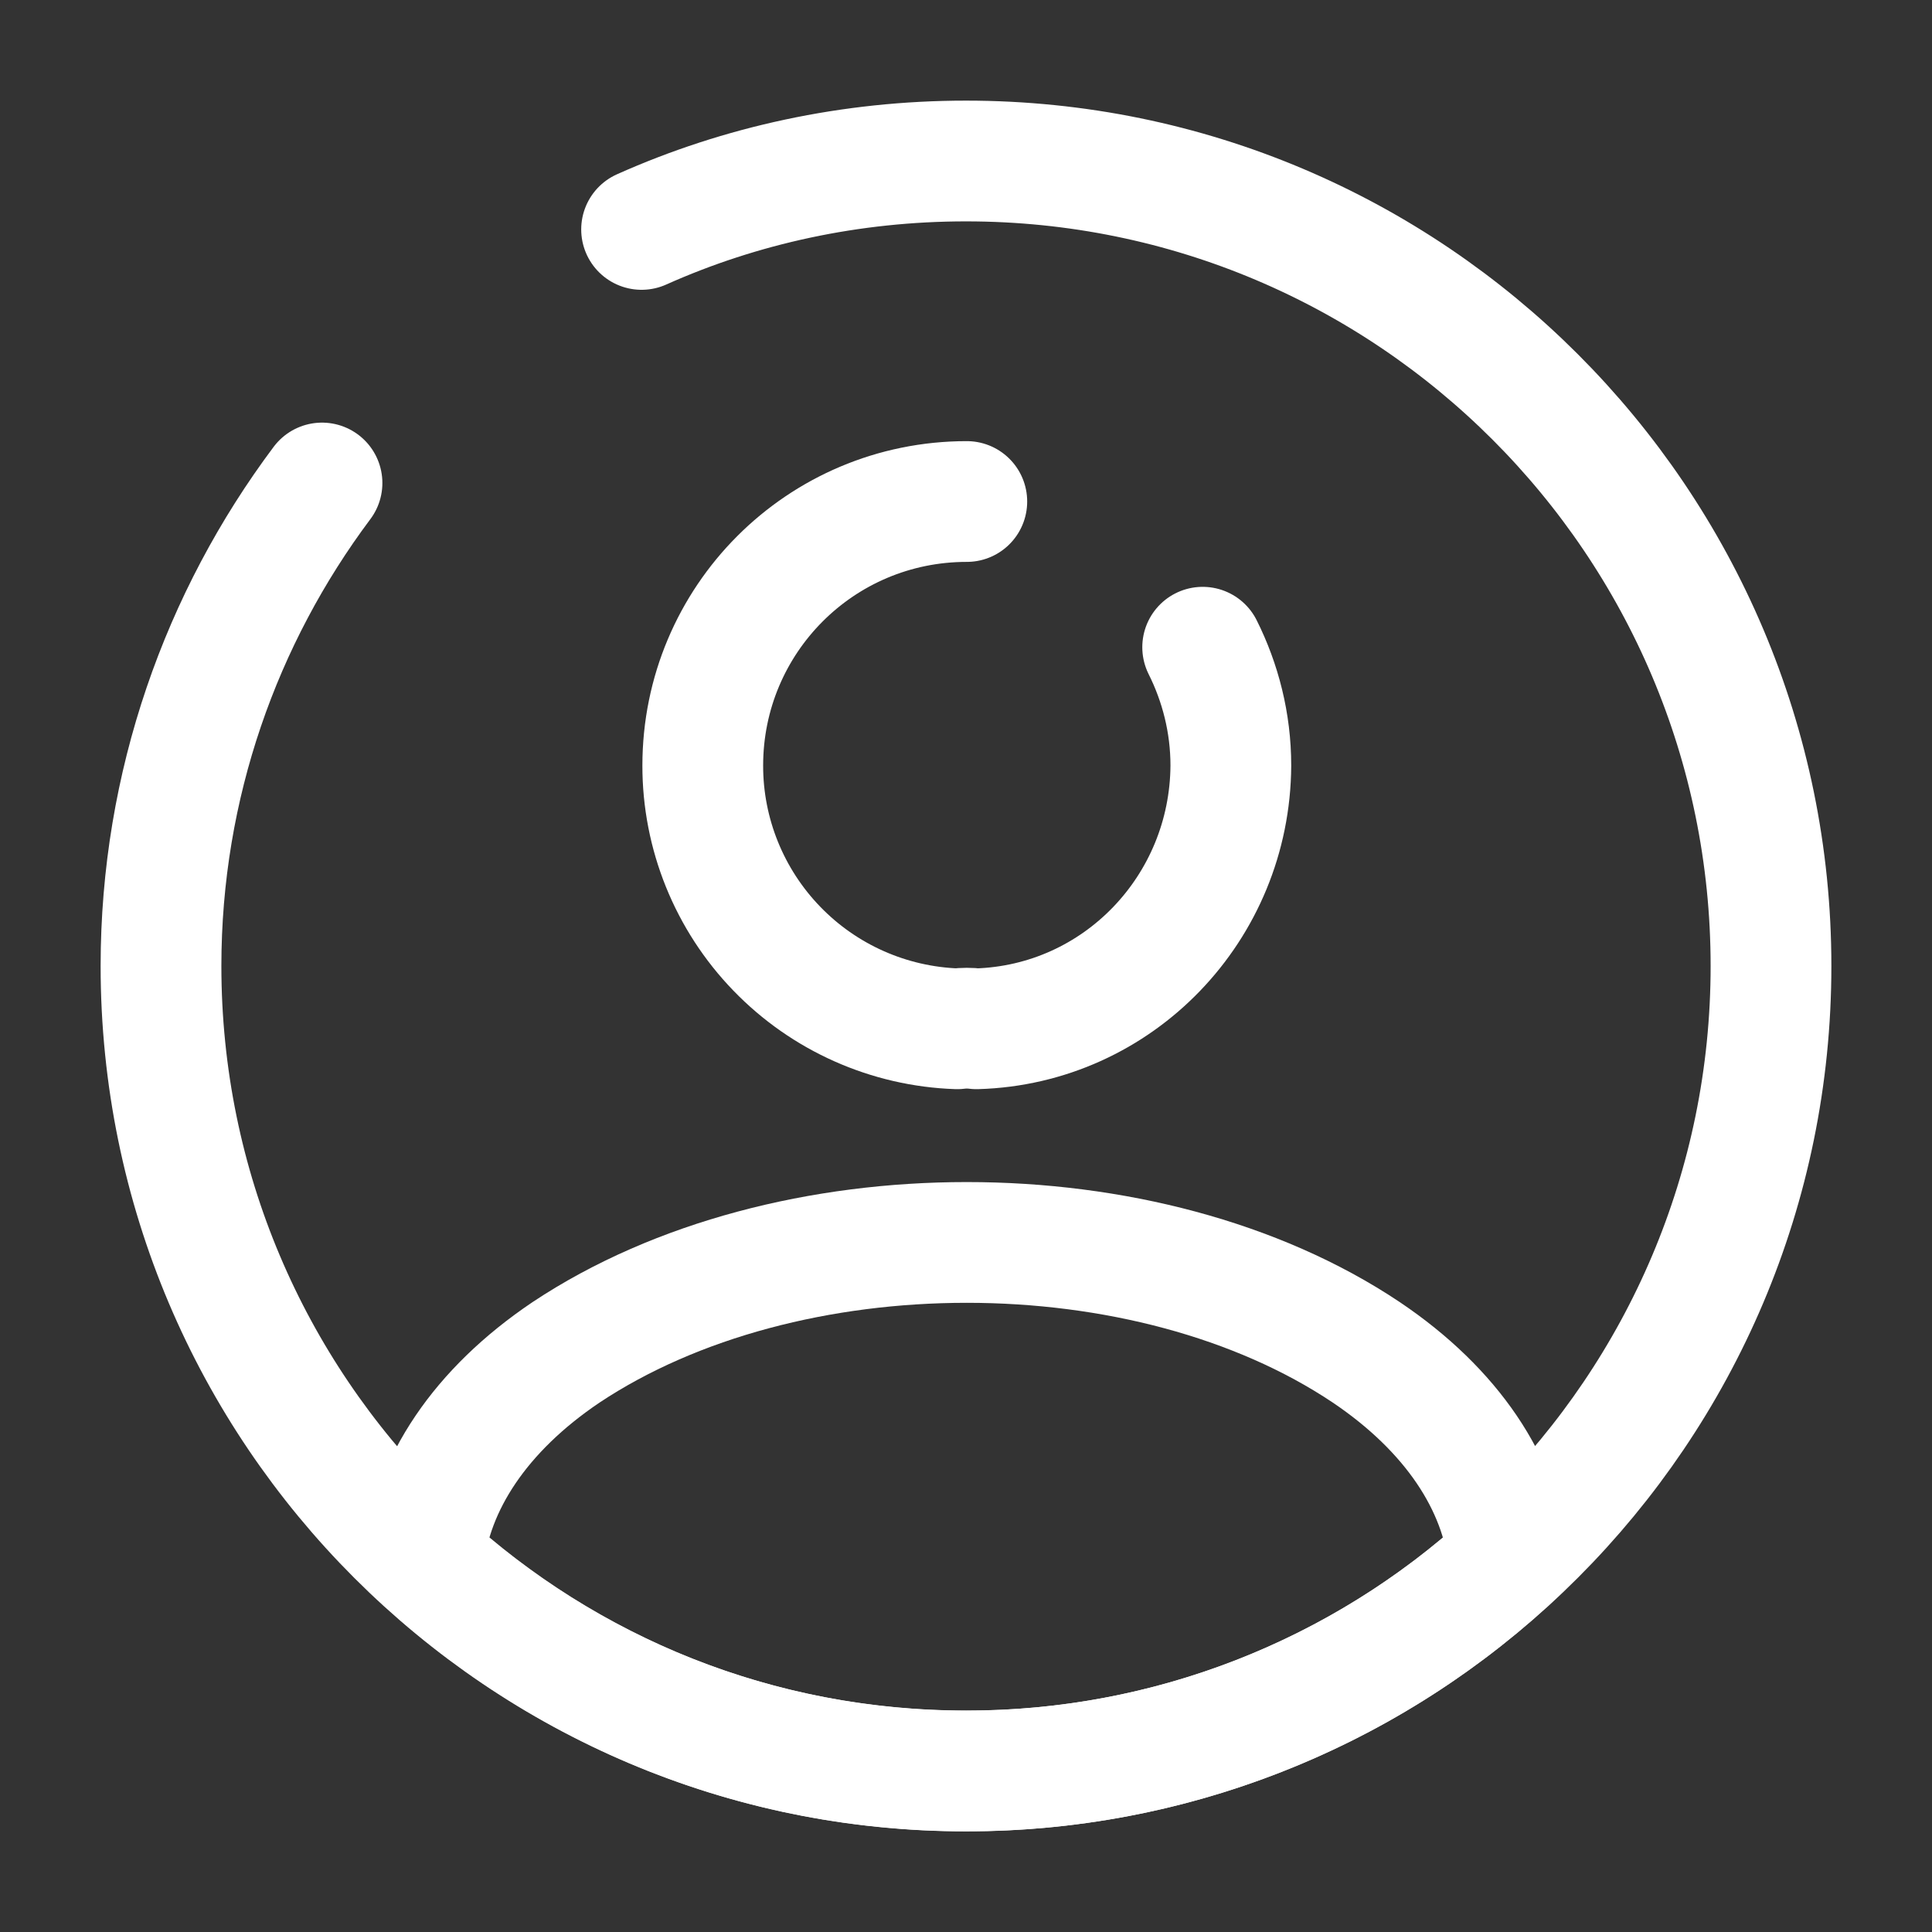
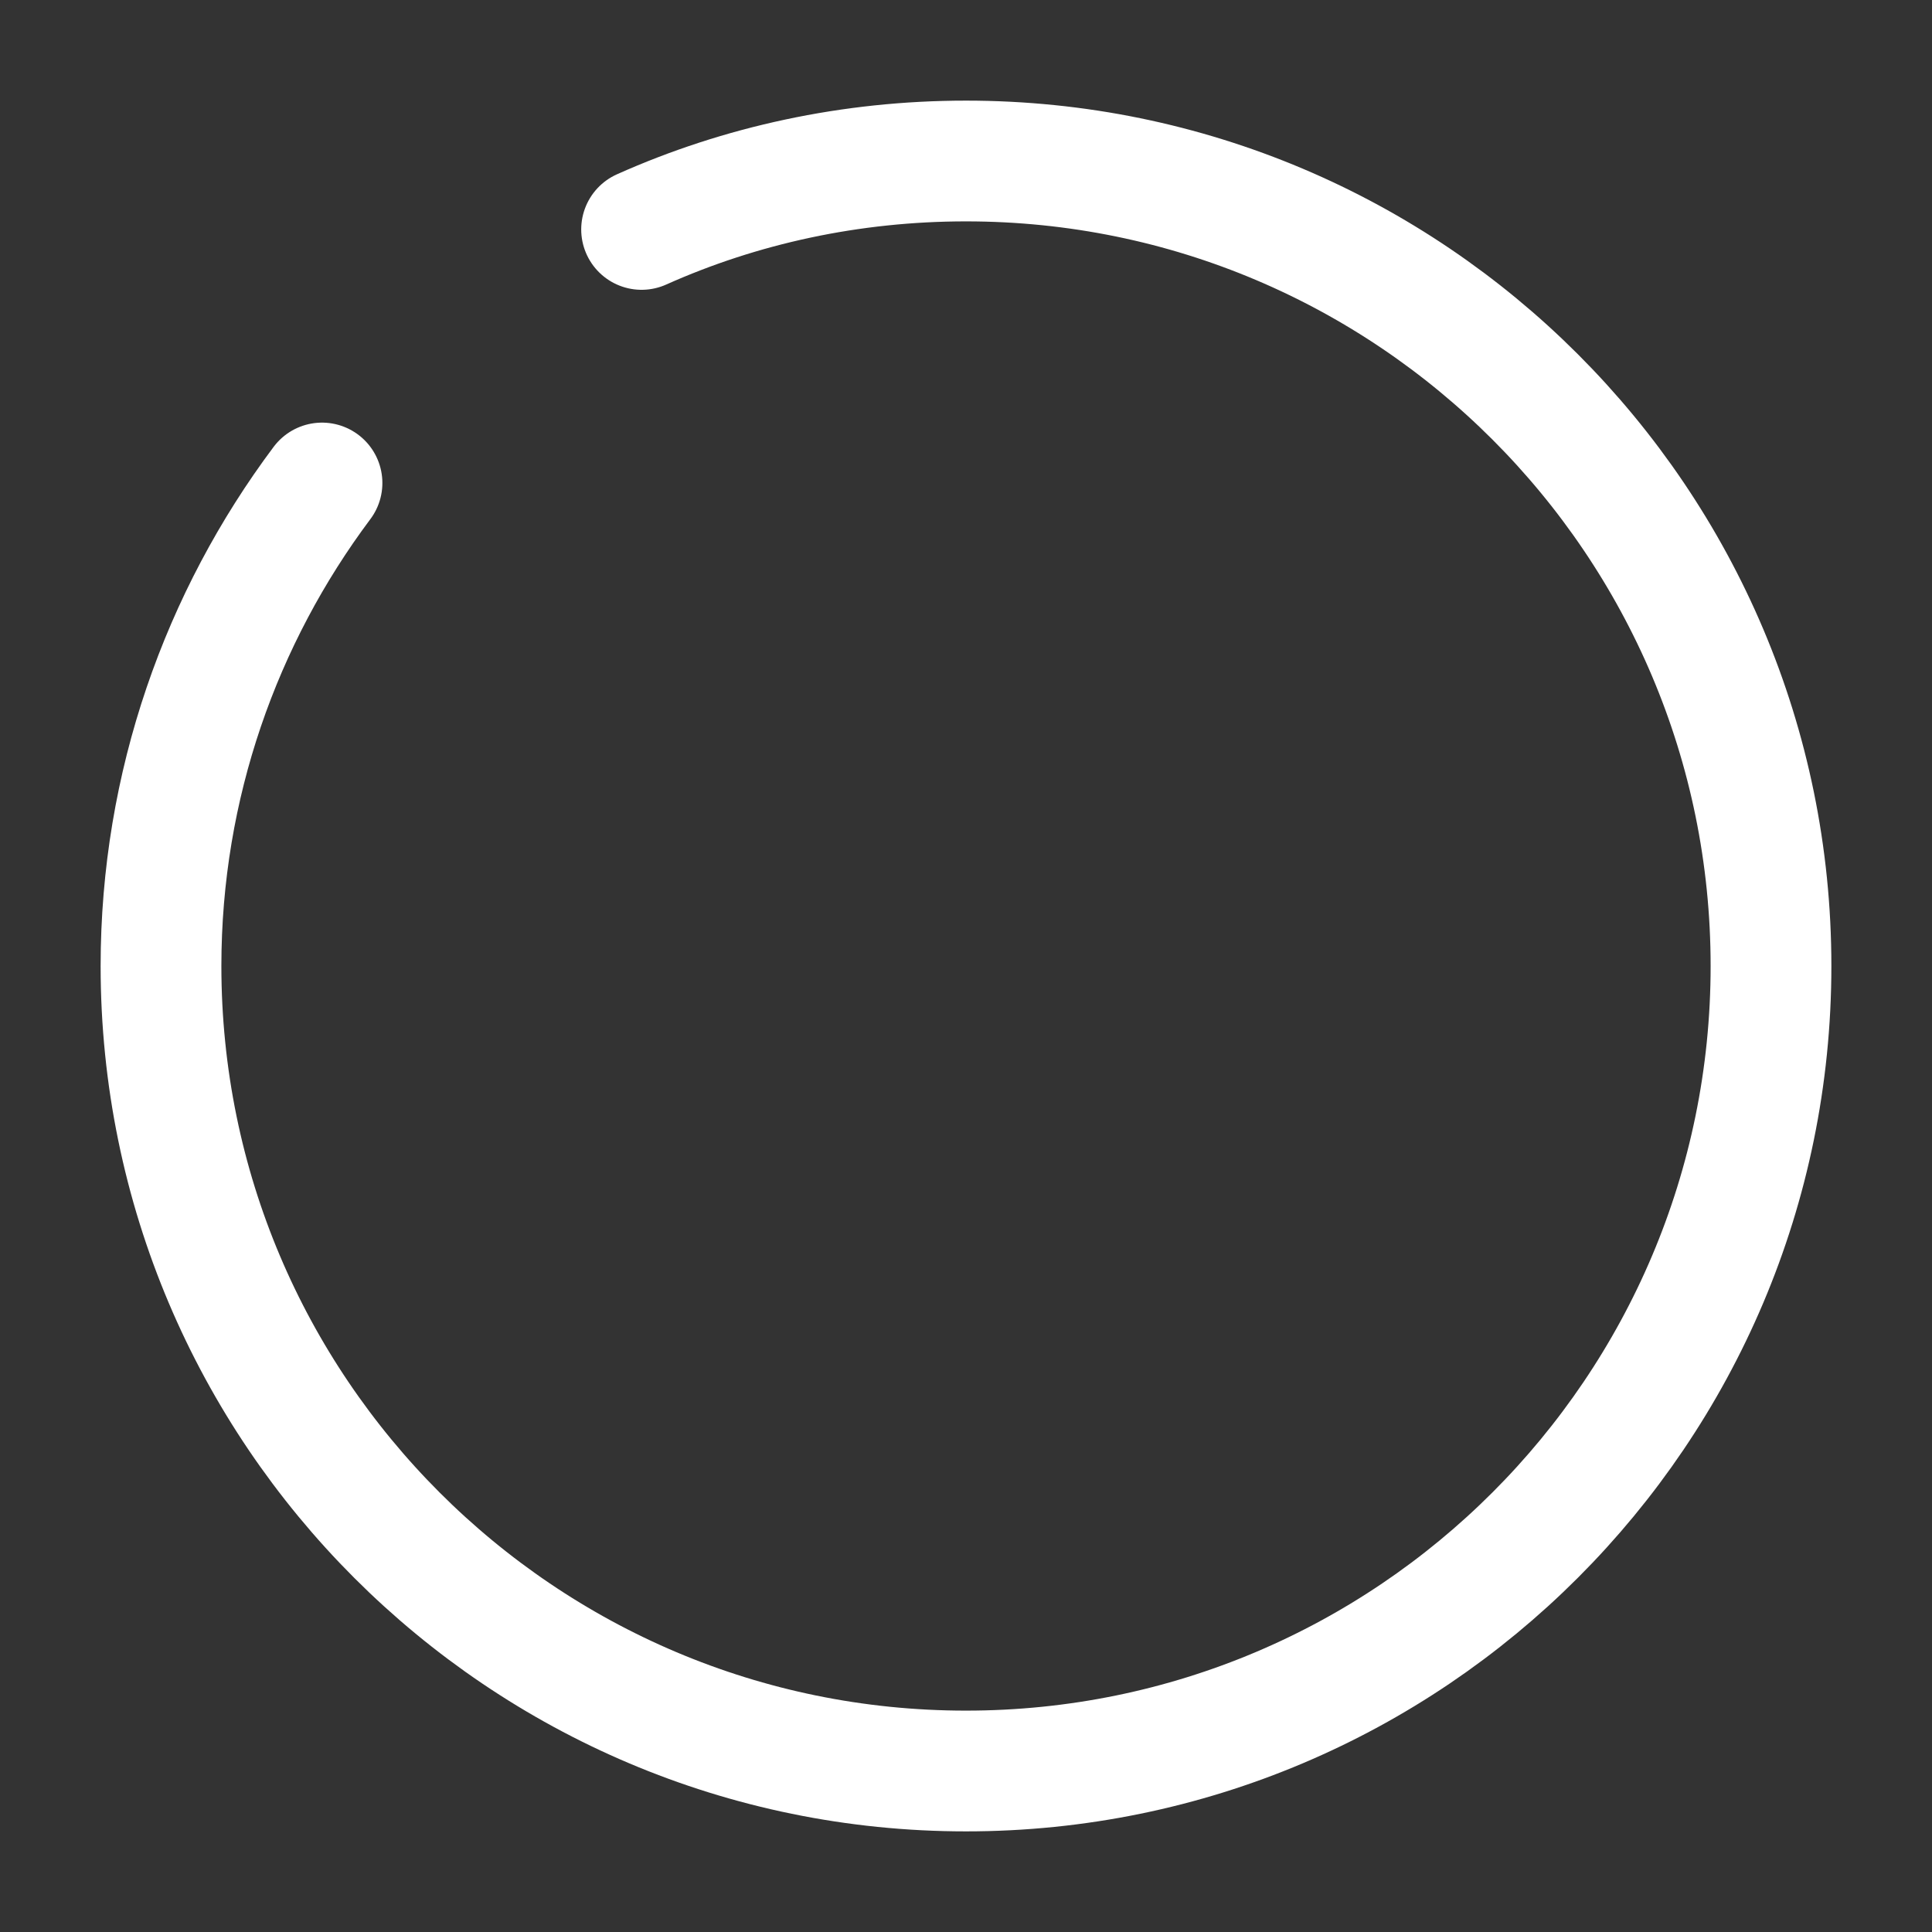
<svg xmlns="http://www.w3.org/2000/svg" width="24" height="24" viewBox="0 0 24 24" fill="none">
  <rect x="0" y="0" width="24" height="24" fill="#333333" stroke="none" />
-   <path d="M14.94 8.04C15.16 8.48 15.29 8.98 15.29 9.51C15.28 11.28 13.89 12.73 12.13 12.78C12.05 12.77 11.97 12.77 11.89 12.78C11.042 12.751 10.238 12.394 9.649 11.784C9.059 11.174 8.729 10.358 8.73 9.51C8.73 7.7 10.19 6.23 12.01 6.23M18.742 19.379C16.904 21.068 14.498 22.003 12.002 21.999C9.402 21.999 7.042 21.009 5.262 19.379C5.362 18.439 5.962 17.519 7.032 16.799C9.772 14.979 14.252 14.979 16.972 16.799C18.042 17.519 18.642 18.439 18.742 19.379Z" stroke="white" stroke-width="1.5" stroke-linecap="round" stroke-linejoin="round" />
  <path d="M4 6C2.75 7.67 2 9.75 2 12C2 17.52 6.48 22 12 22C17.52 22 22 17.52 22 12C22 6.48 17.52 2 12 2C10.57 2 9.2 2.3 7.97 2.85" stroke="white" stroke-width="1.5" stroke-linecap="round" stroke-linejoin="round" />
</svg>